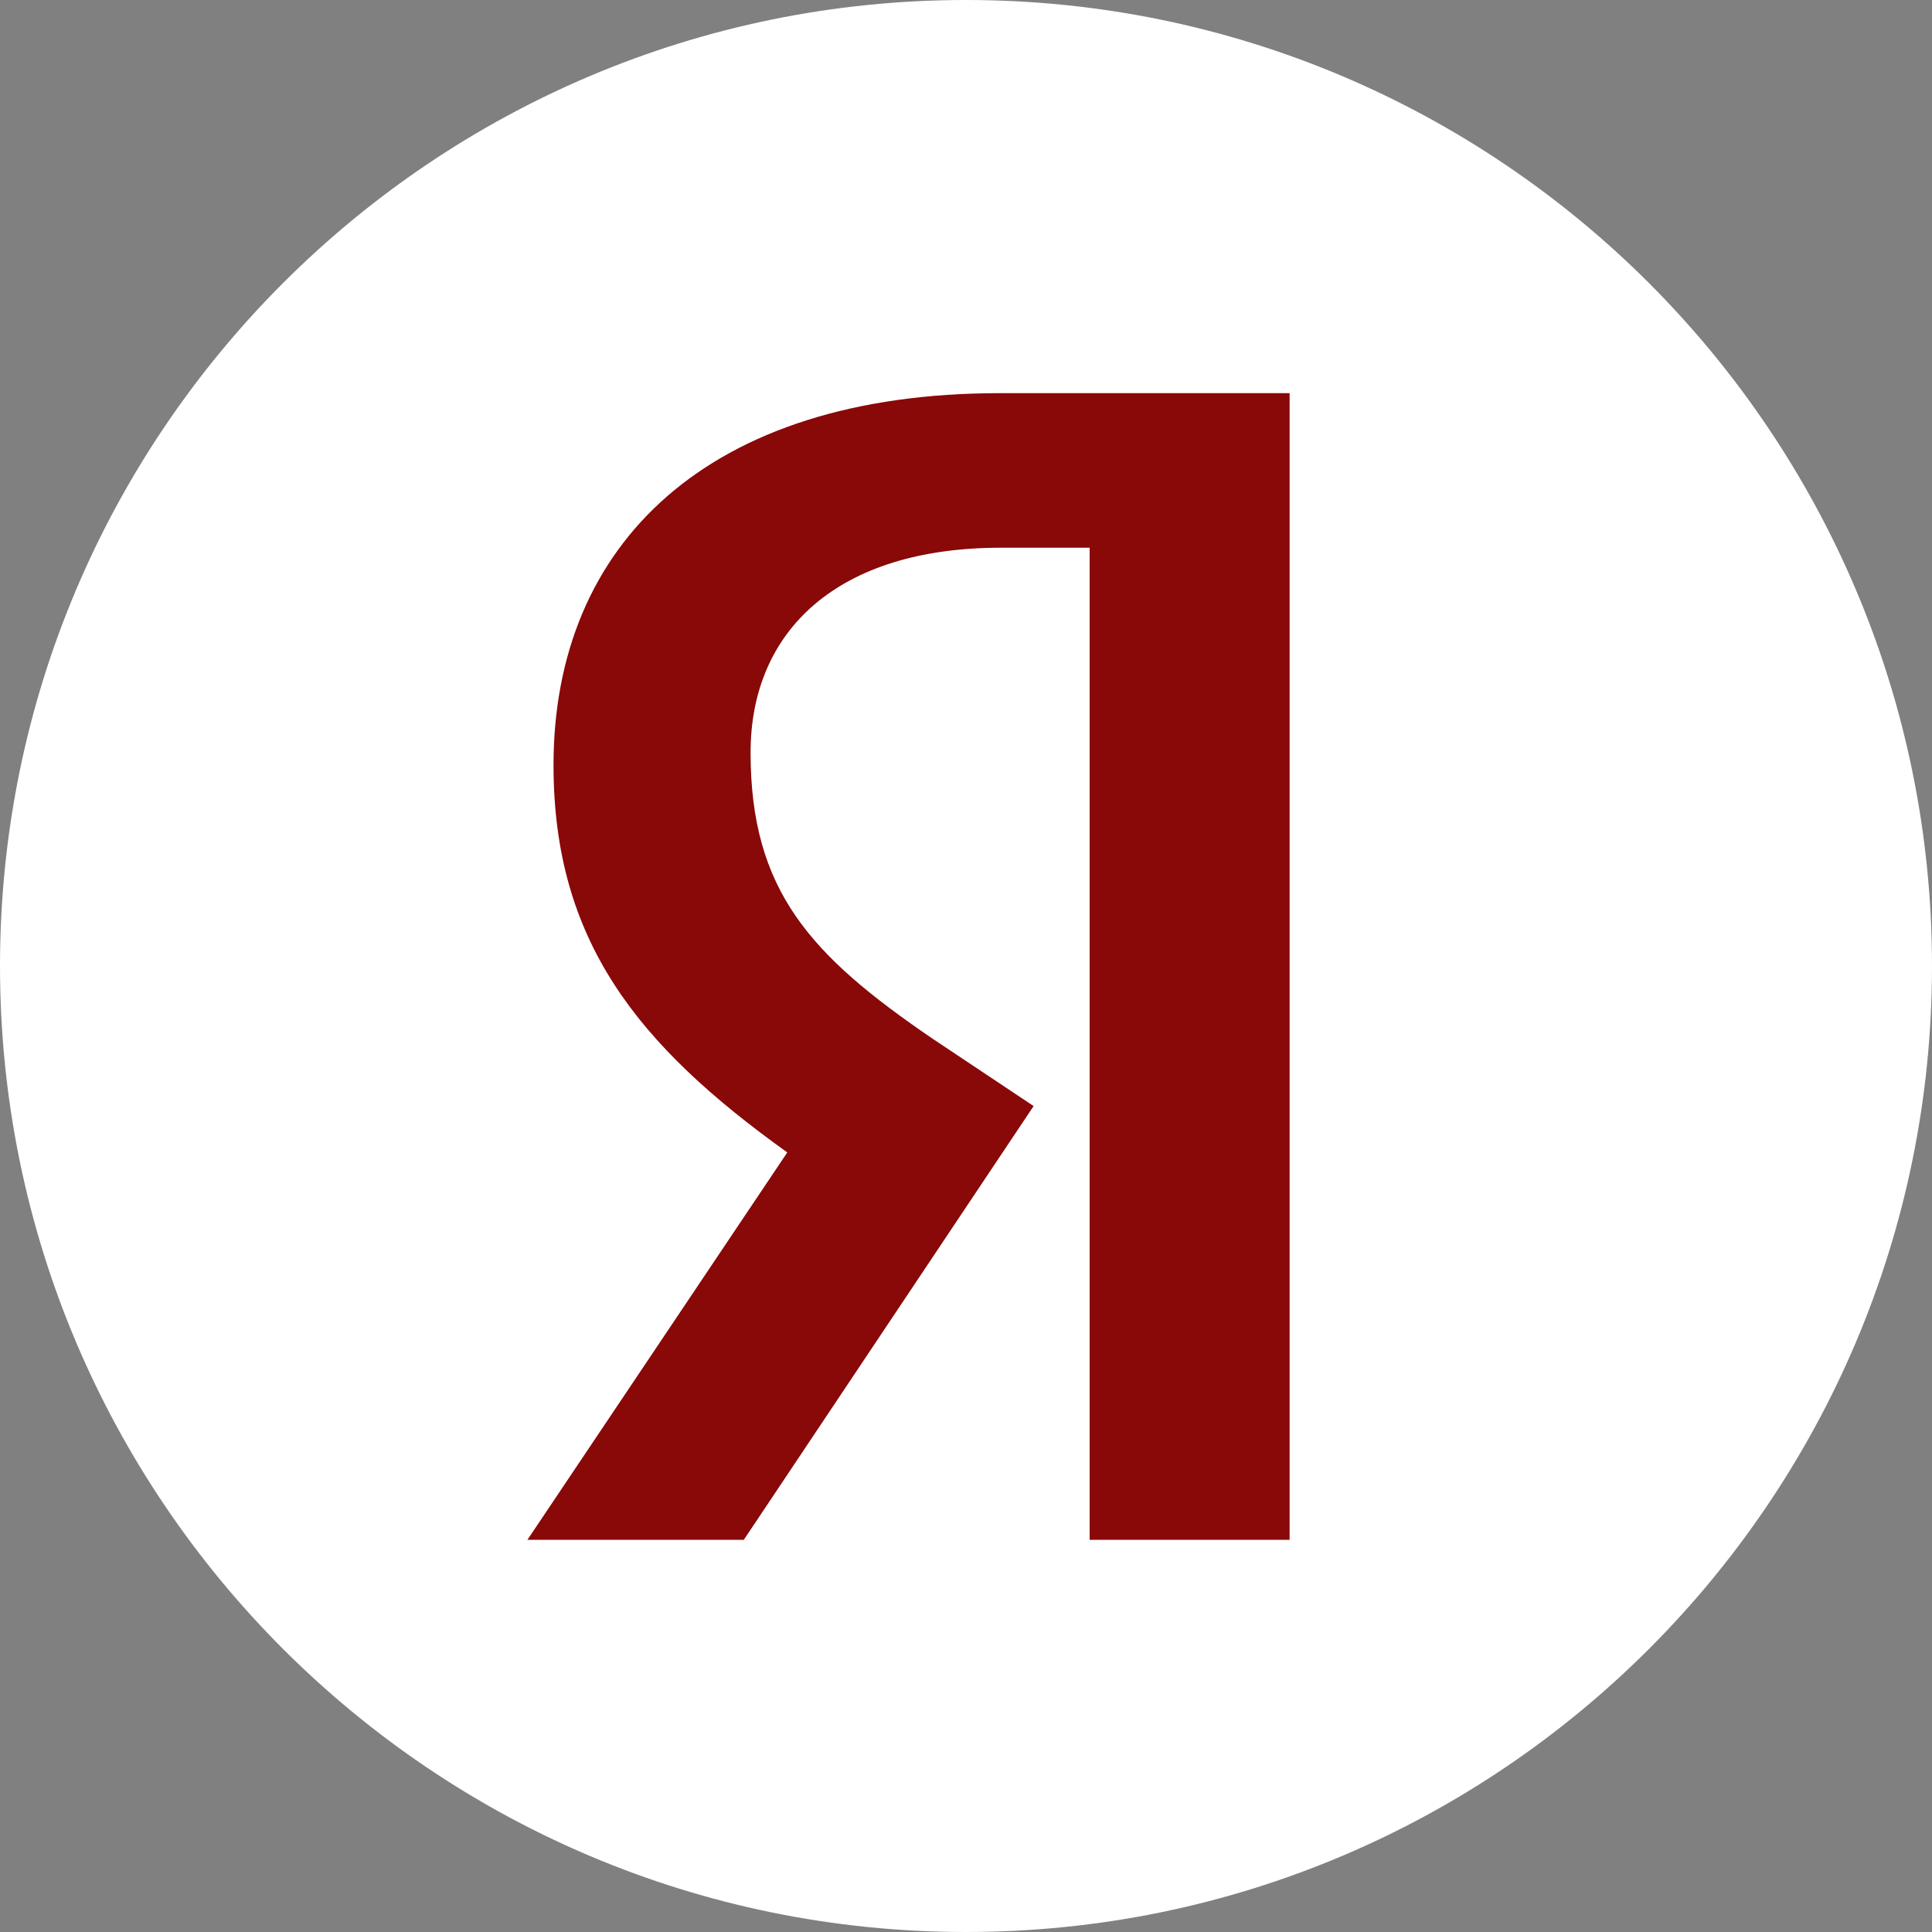
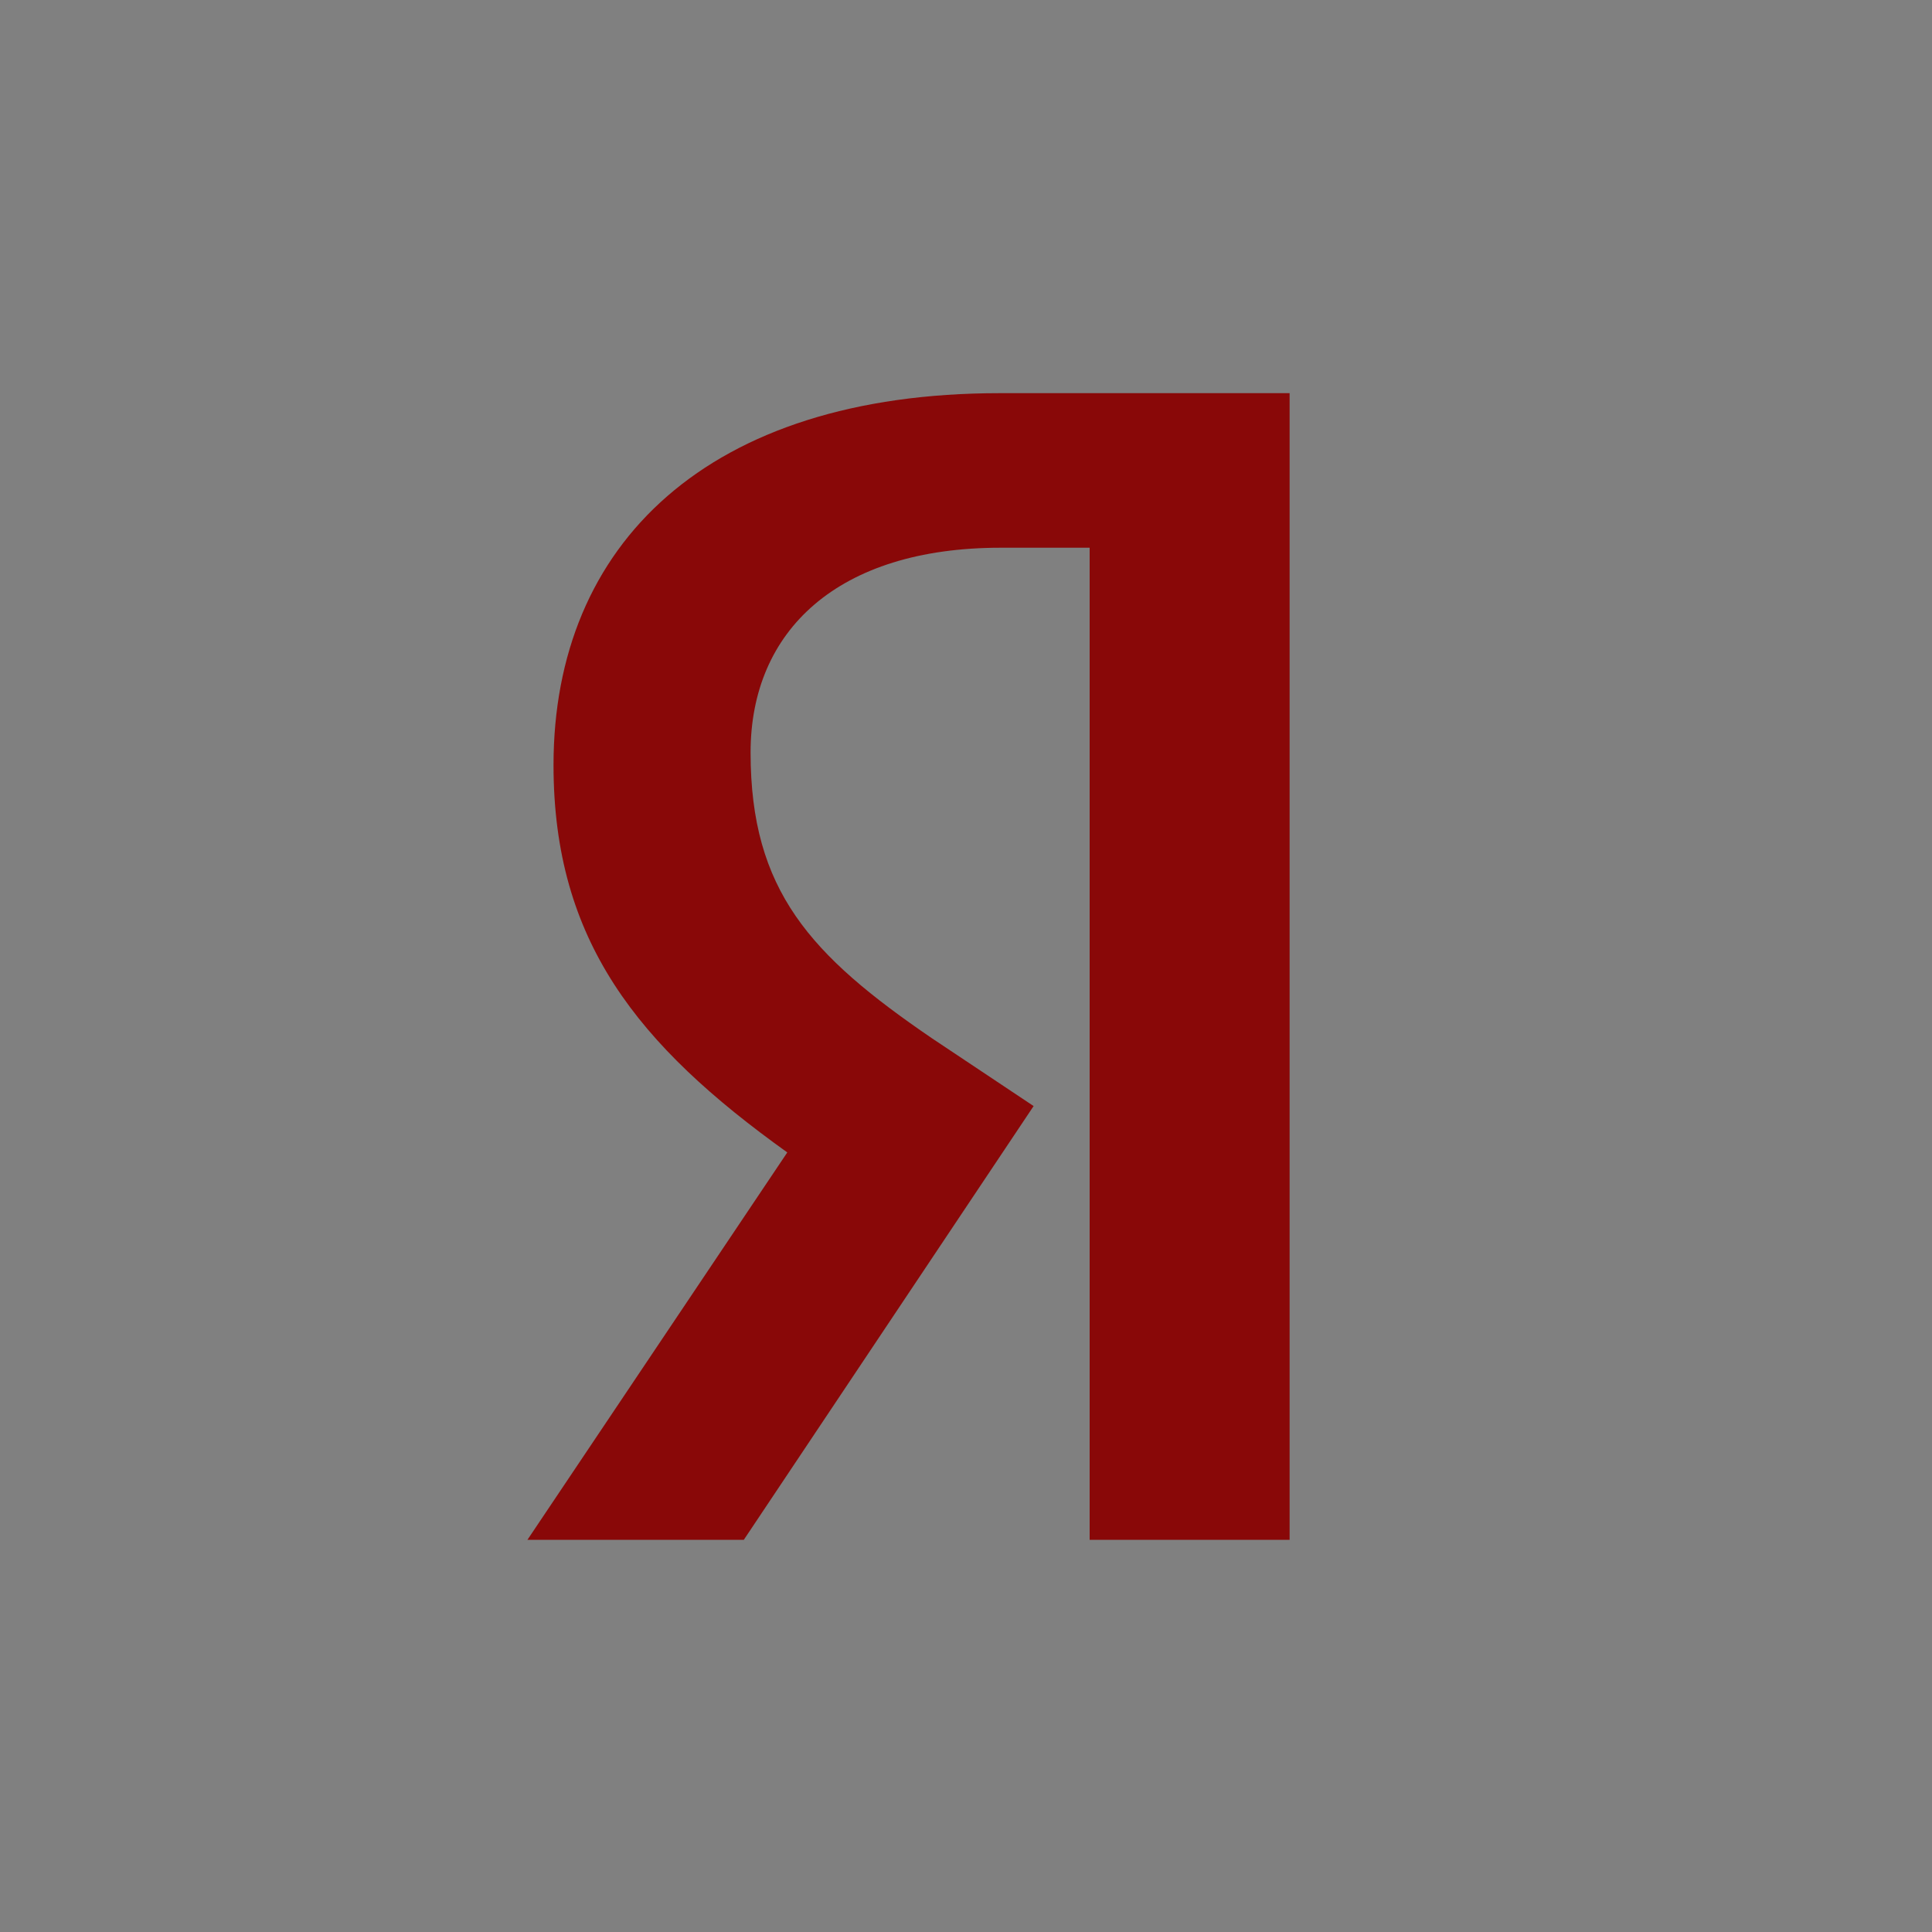
<svg xmlns="http://www.w3.org/2000/svg" id="_Слой_2" data-name="Слой 2" viewBox="0 0 20 20">
  <rect x="0" y="0" width="20" height="20" fill="#808080" stroke="none" />
  <defs>
    <style> .cls-1 { fill: #890808; } .cls-1, .cls-2 { stroke-width: 0px; } .cls-2 { fill: #fff; } </style>
  </defs>
  <g id="_Слой_2-2" data-name=" Слой 2">
    <g id="_Слой_1-2" data-name=" Слой 1-2">
-       <path class="cls-2" d="m0,10C0,4.48,4.48,0,10,0s10,4.48,10,10-4.48,10-10,10S0,15.52,0,10Z" />
      <path class="cls-1" d="m11.28,5.67h-.92c-1.69,0-2.59.86-2.59,2.12,0,1.43.62,2.1,1.88,2.96l1.05.7-3,4.49h-2.24l2.69-4.01c-1.55-1.11-2.42-2.19-2.42-4.01,0-2.29,1.6-3.85,4.62-3.85h3v11.87h-2.07V5.67Z" />
    </g>
  </g>
</svg>